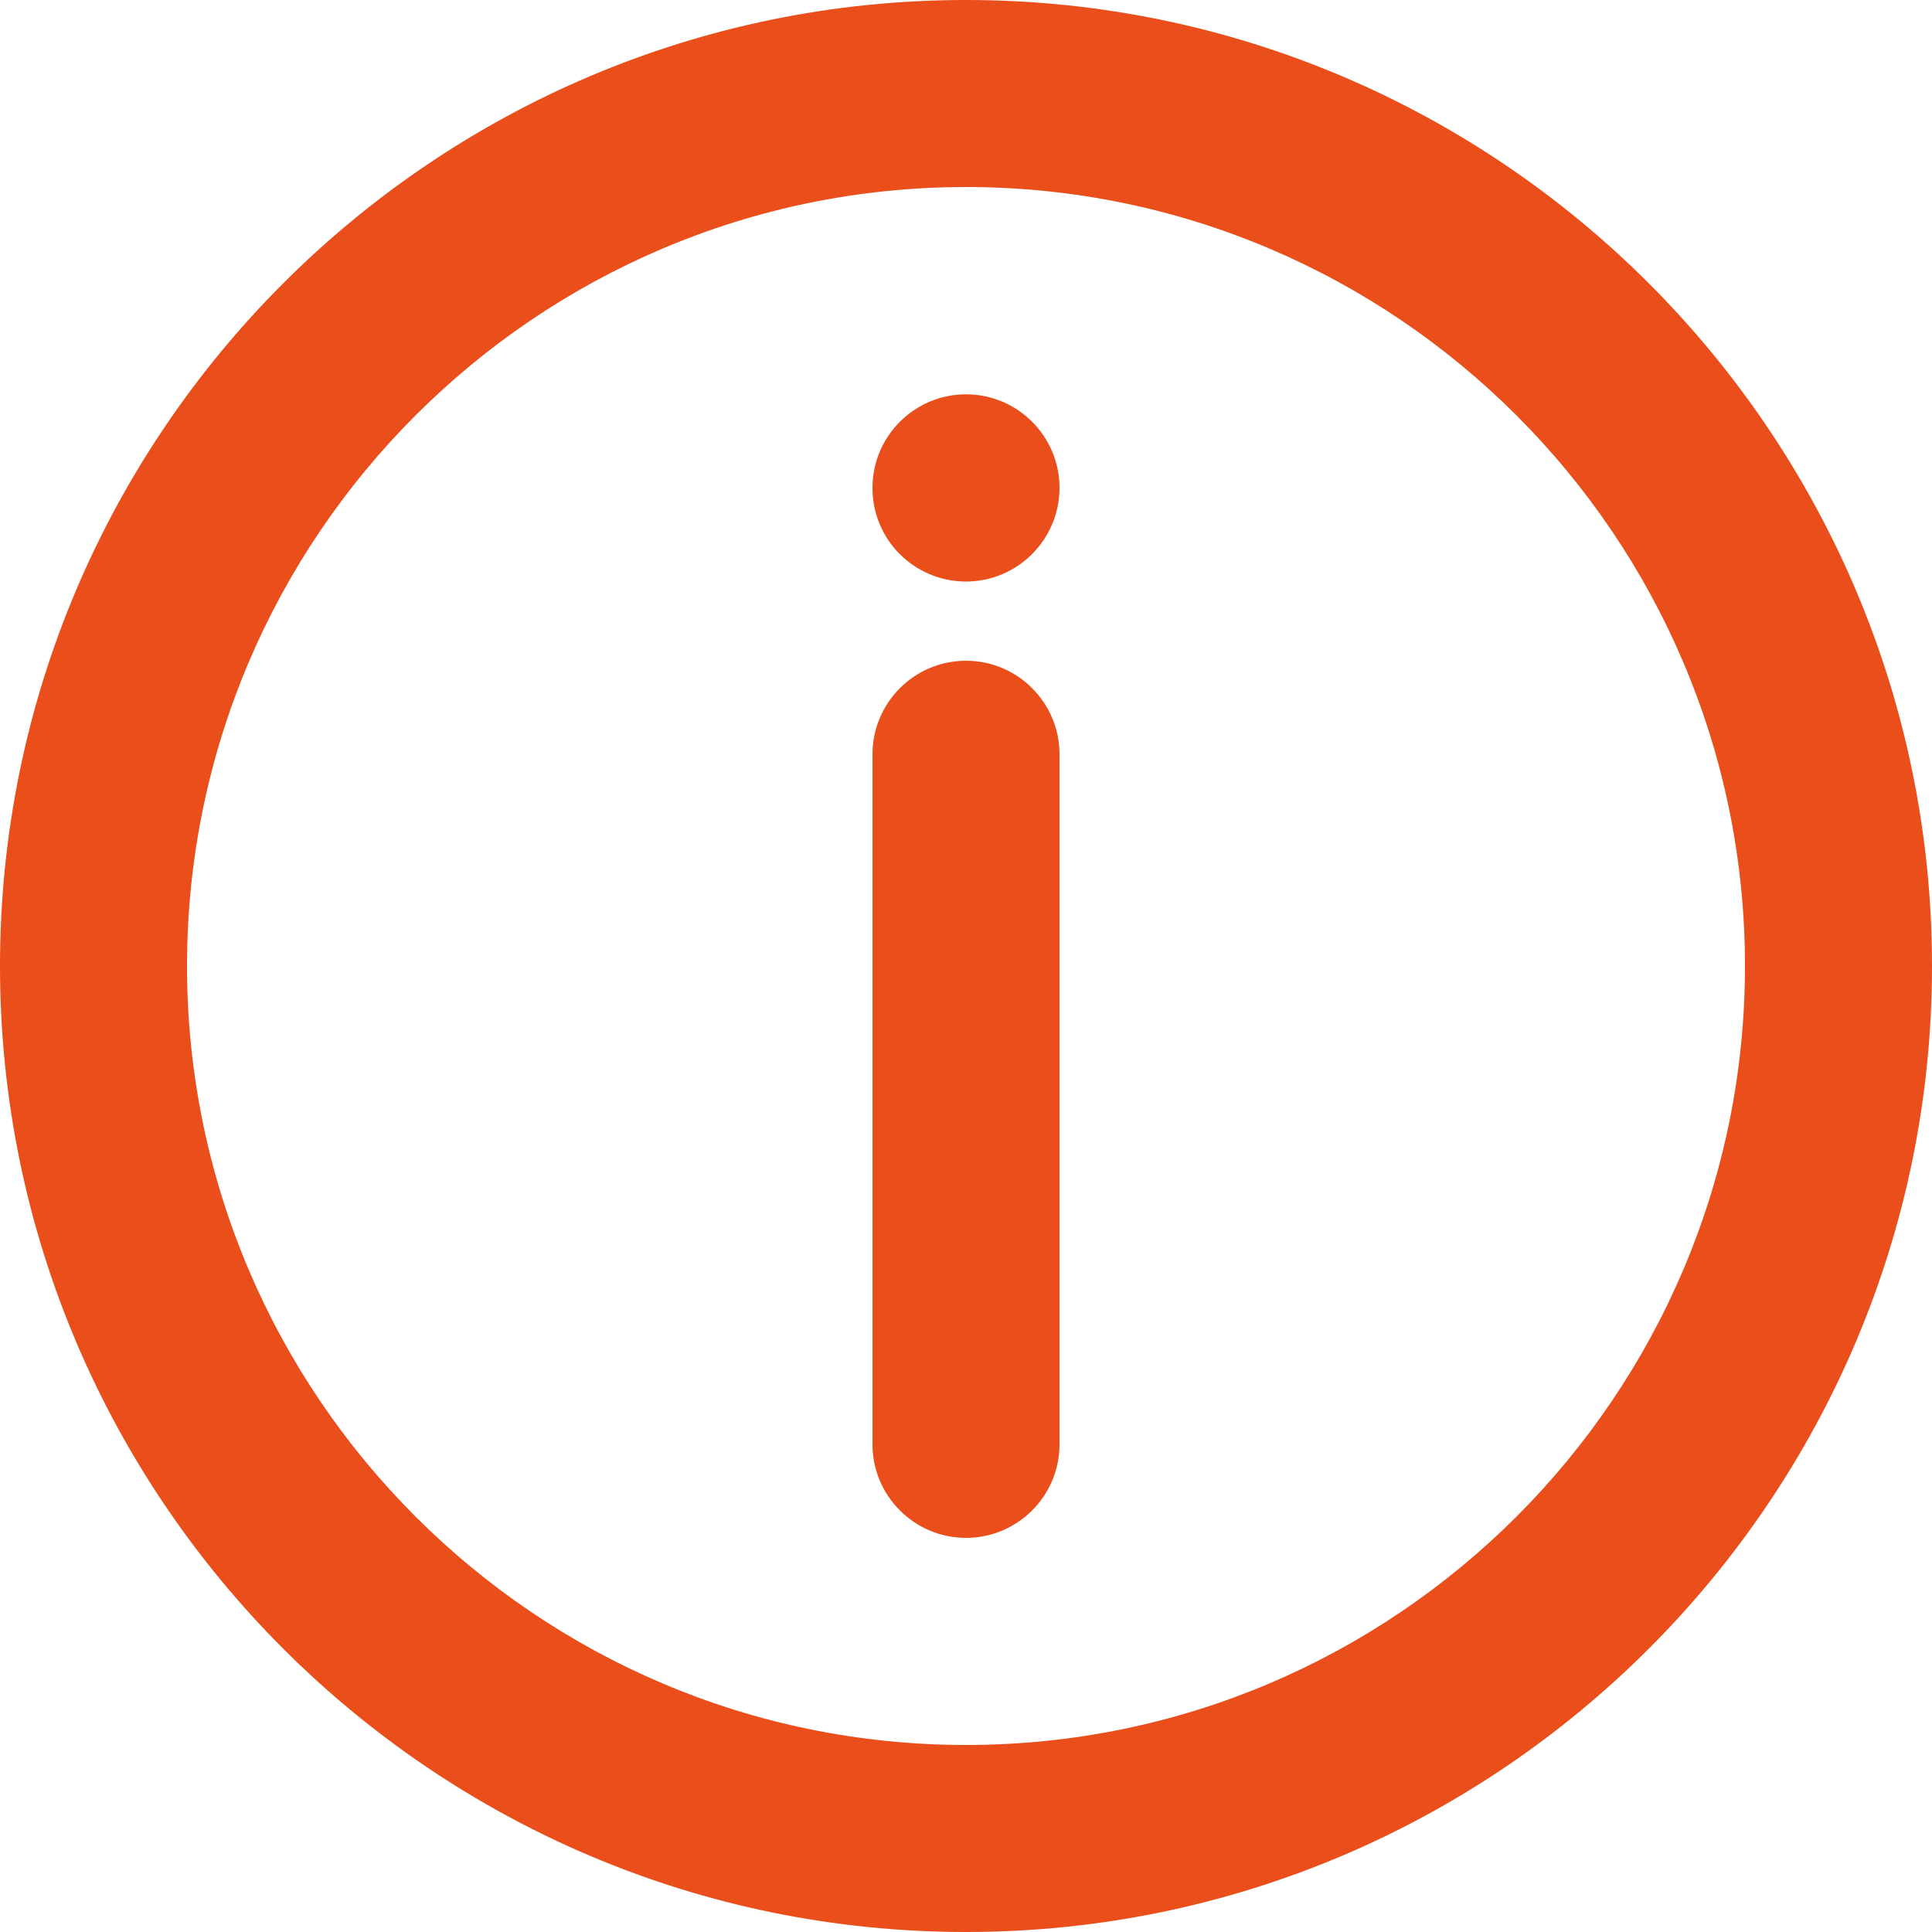
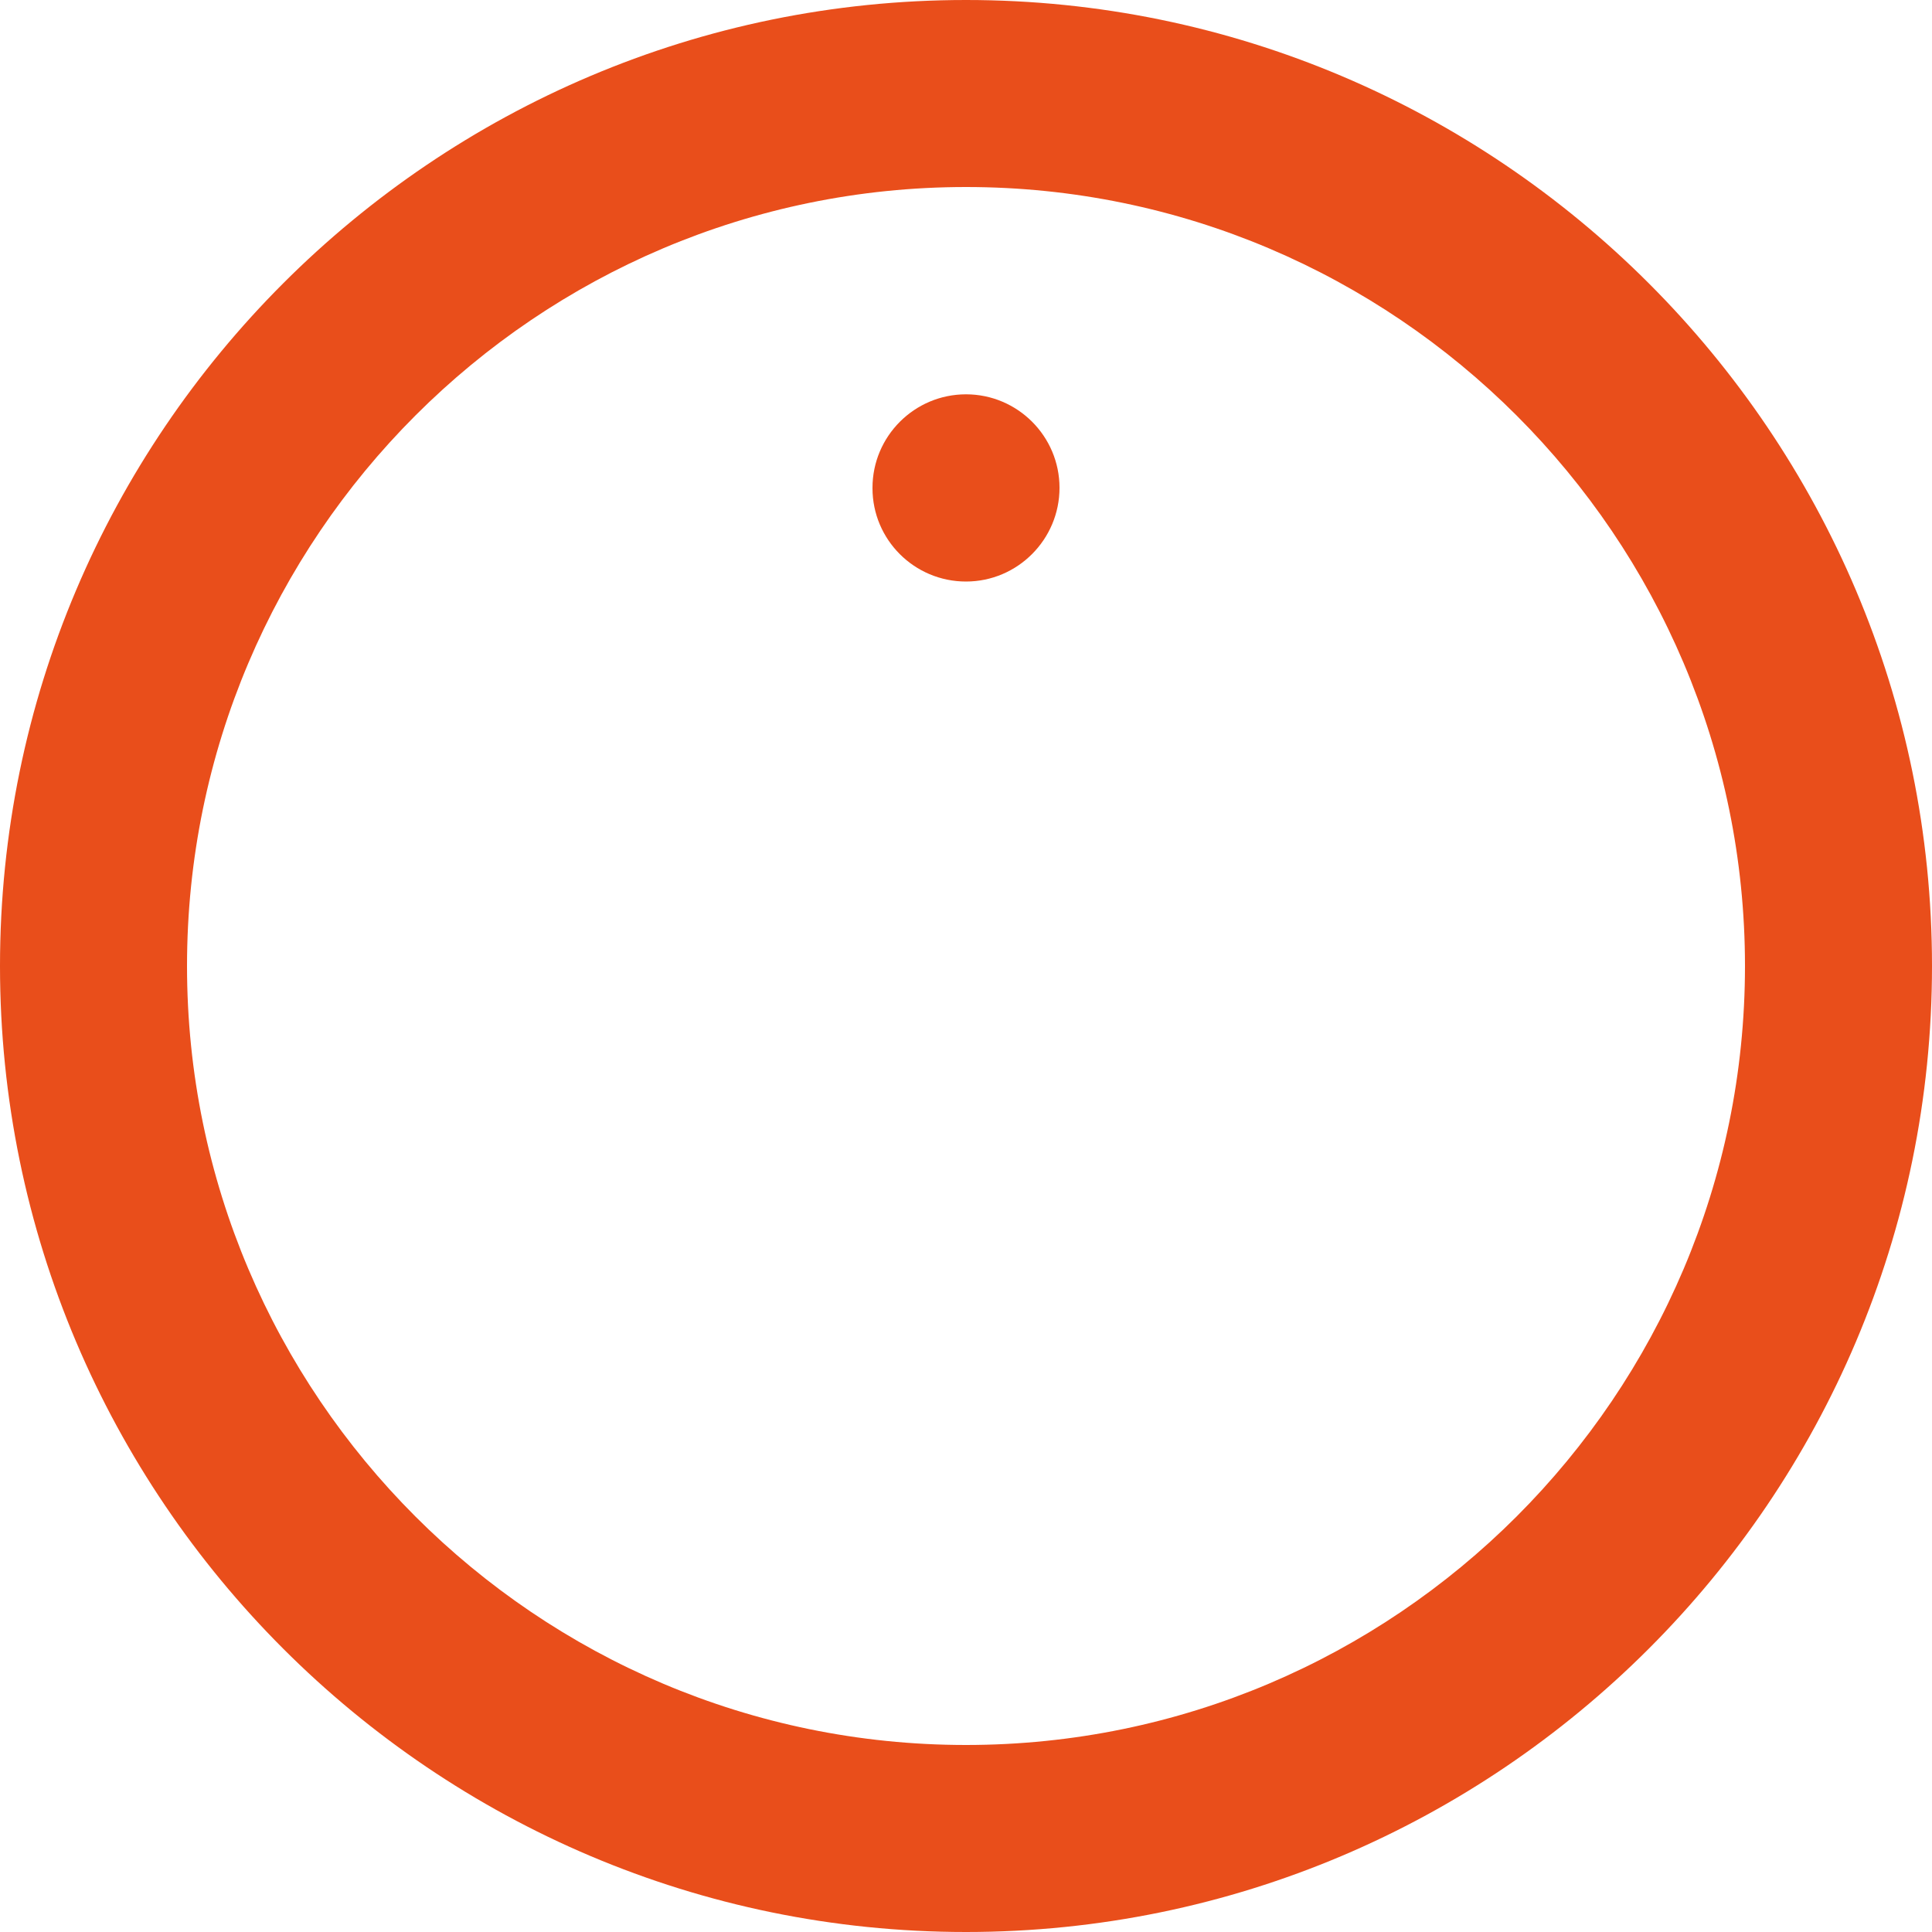
<svg xmlns="http://www.w3.org/2000/svg" id="uuid-32c7c9dd-f6c0-49ba-9e91-58182a327339" data-name="Layer 1" viewBox="0 0 100 100">
  <defs>
    <style>
      .uuid-86bd7879-8a8c-428f-8ec2-791850538690 {
        fill: #e94e1b;
      }
    </style>
  </defs>
-   <path class="uuid-86bd7879-8a8c-428f-8ec2-791850538690" d="m50,0C22.43,0,0,22.43,0,50s22.43,50,50,50,50-22.43,50-50S77.57,0,50,0Zm0,90.32c-22.23,0-40.32-18.09-40.32-40.32S27.77,9.68,50,9.68s40.32,18.09,40.32,40.32-18.09,40.32-40.32,40.32Z" />
-   <path class="uuid-86bd7879-8a8c-428f-8ec2-791850538690" d="m50,34.2c-2.67,0-4.84,2.17-4.84,4.84v35.72c0,2.67,2.17,4.84,4.84,4.84s4.84-2.17,4.84-4.84v-35.72c0-2.67-2.17-4.84-4.84-4.84Z" />
+   <path class="uuid-86bd7879-8a8c-428f-8ec2-791850538690" d="m50,0C22.43,0,0,22.43,0,50s22.43,50,50,50,50-22.43,50-50S77.57,0,50,0Zm0,90.32c-22.23,0-40.32-18.09-40.32-40.32S27.77,9.68,50,9.68s40.32,18.09,40.32,40.32-18.09,40.32-40.32,40.32" />
  <path class="uuid-86bd7879-8a8c-428f-8ec2-791850538690" d="m50,20.41c-2.67,0-4.84,2.17-4.84,4.84v.02c0,2.67,2.17,4.83,4.84,4.83s4.84-2.18,4.84-4.85-2.17-4.84-4.84-4.84Z" />
</svg>